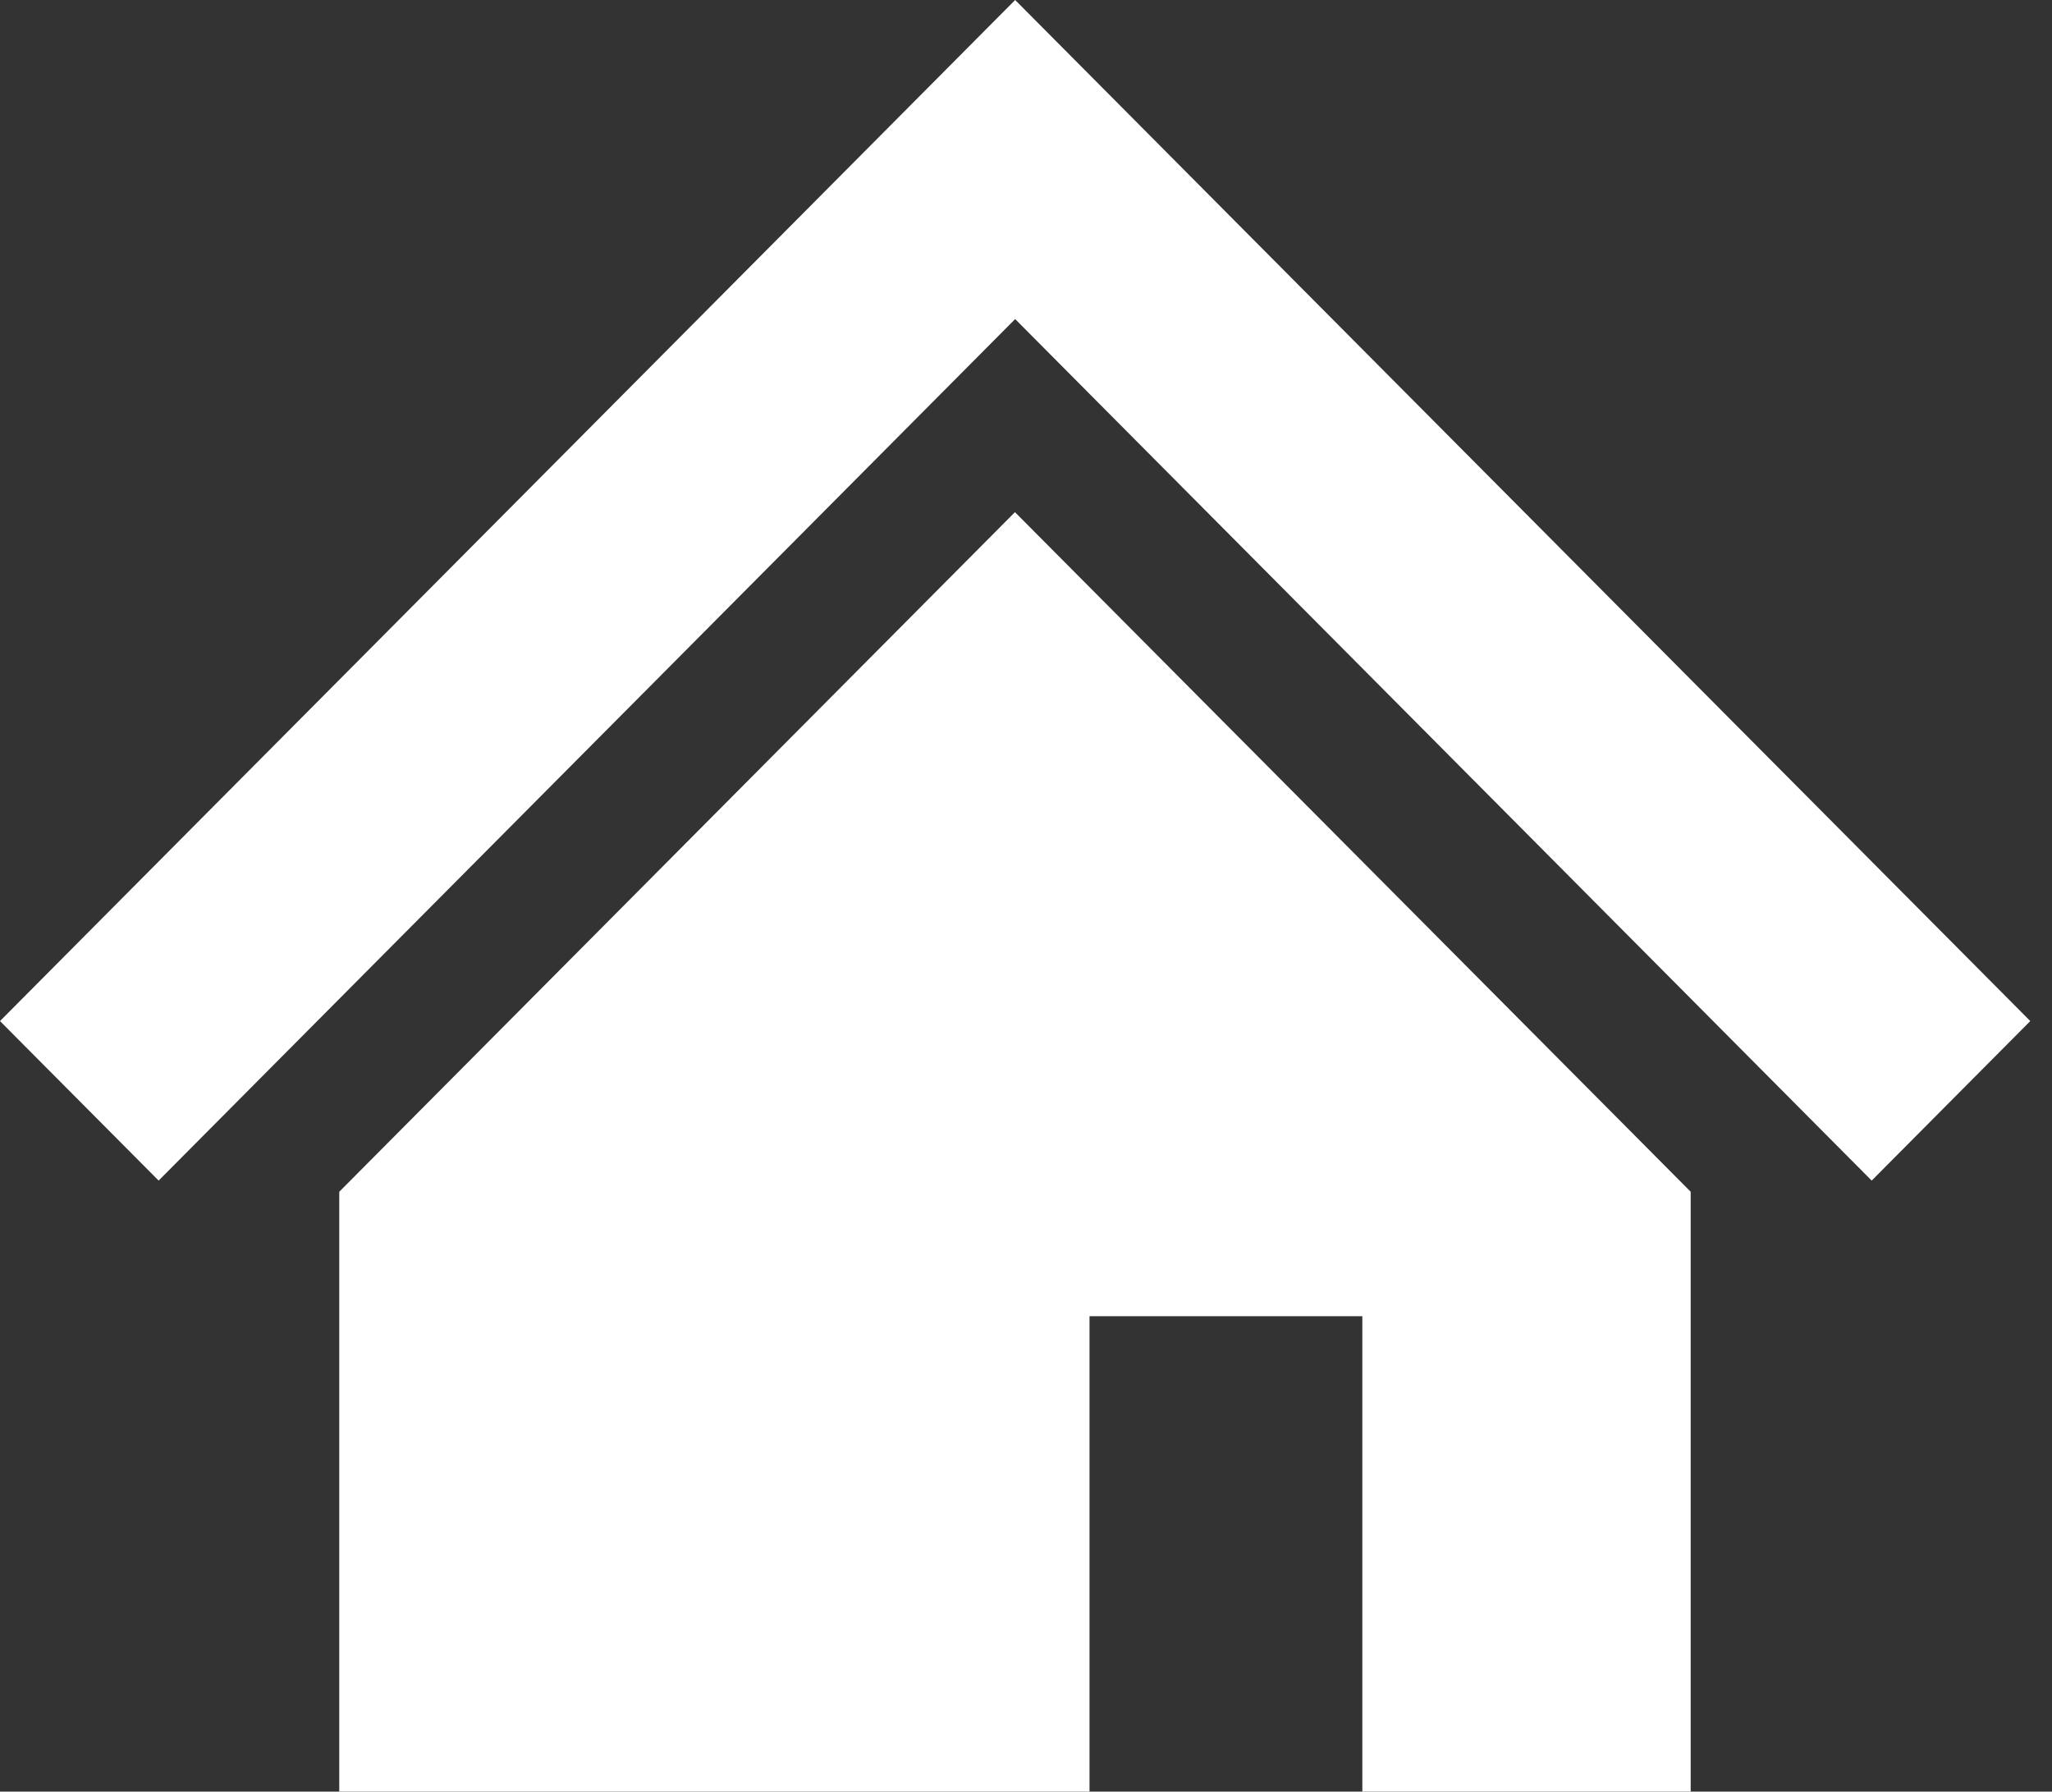
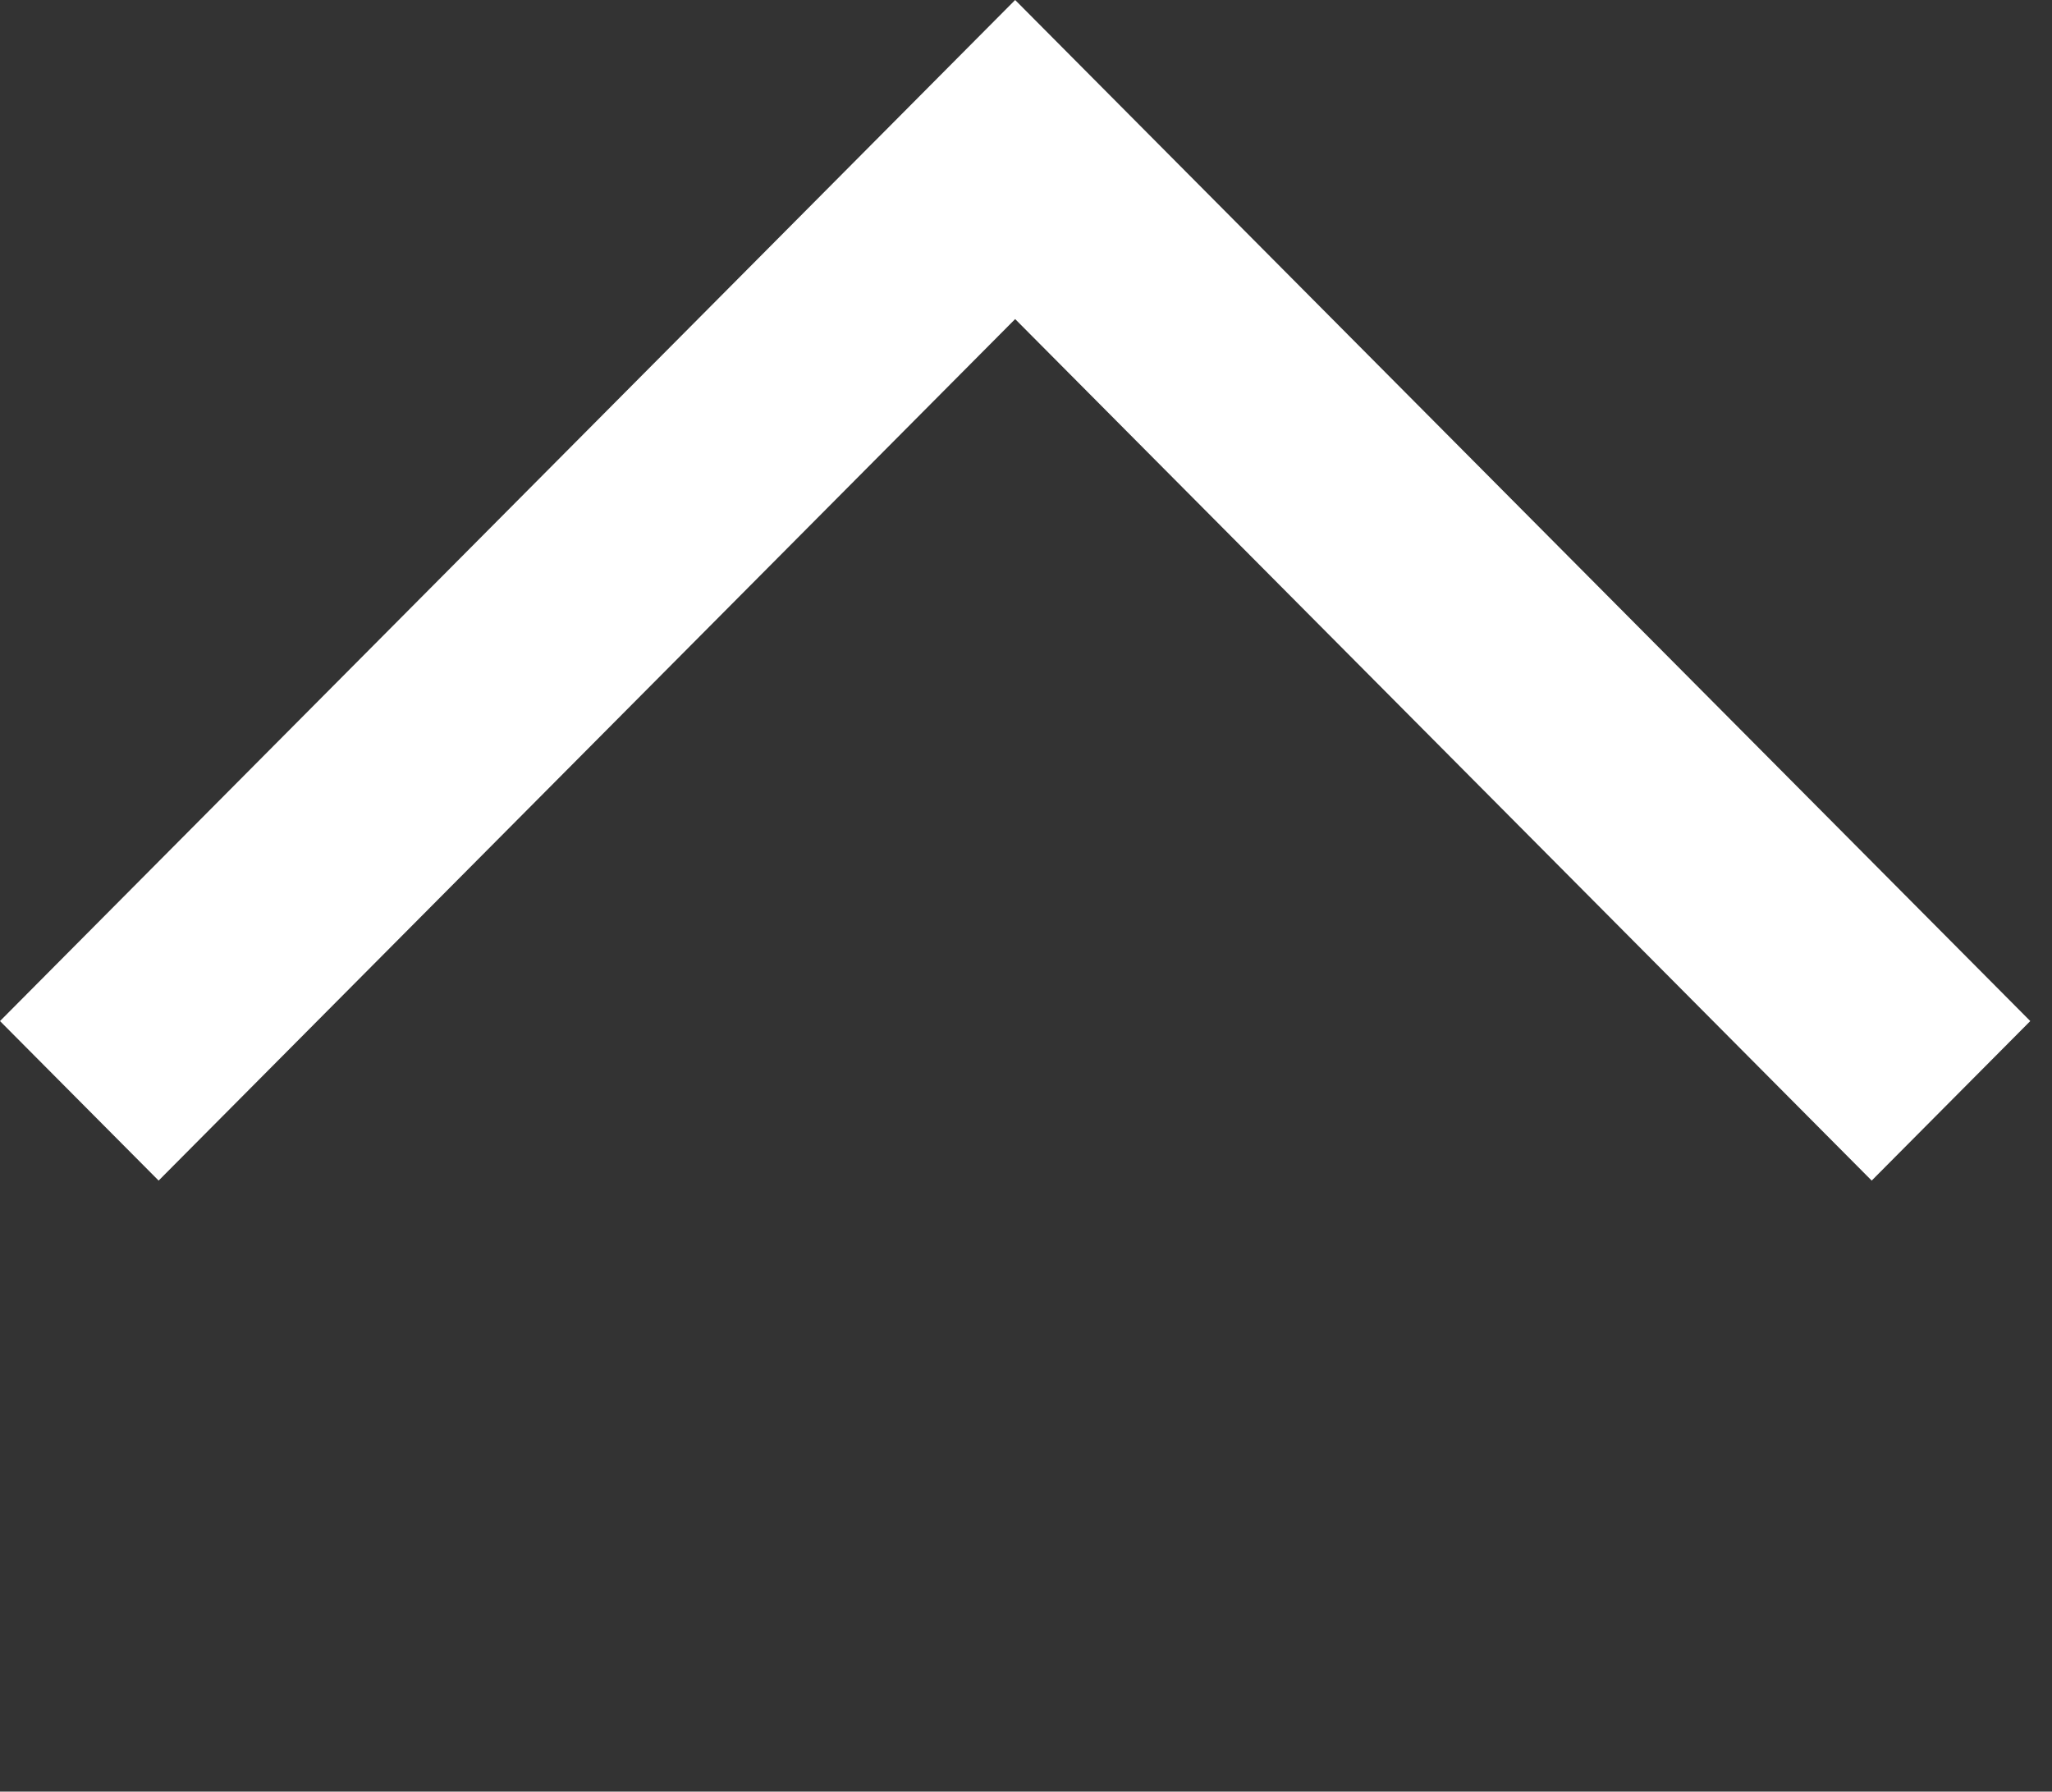
<svg xmlns="http://www.w3.org/2000/svg" width="63" height="55" viewBox="0 0 63 55" fill="none">
  <rect x="0" y="0" width="63" height="55" fill="#333333" stroke="none" />
  <path d="M53.86 22.823L41.978 10.873L31.167 0L20.356 10.873L8.473 22.823L0 31.345L4.87 36.242L13.343 27.72L25.226 15.77L31.167 9.795L37.108 15.77L48.99 27.72L57.464 36.242L62.333 31.345L53.86 22.823Z" fill="white" />
-   <path d="M10.416 36.585V55H33.45V40.406H41.826V55H51.907V36.585L31.161 15.722L10.416 36.585Z" fill="white" />
</svg>